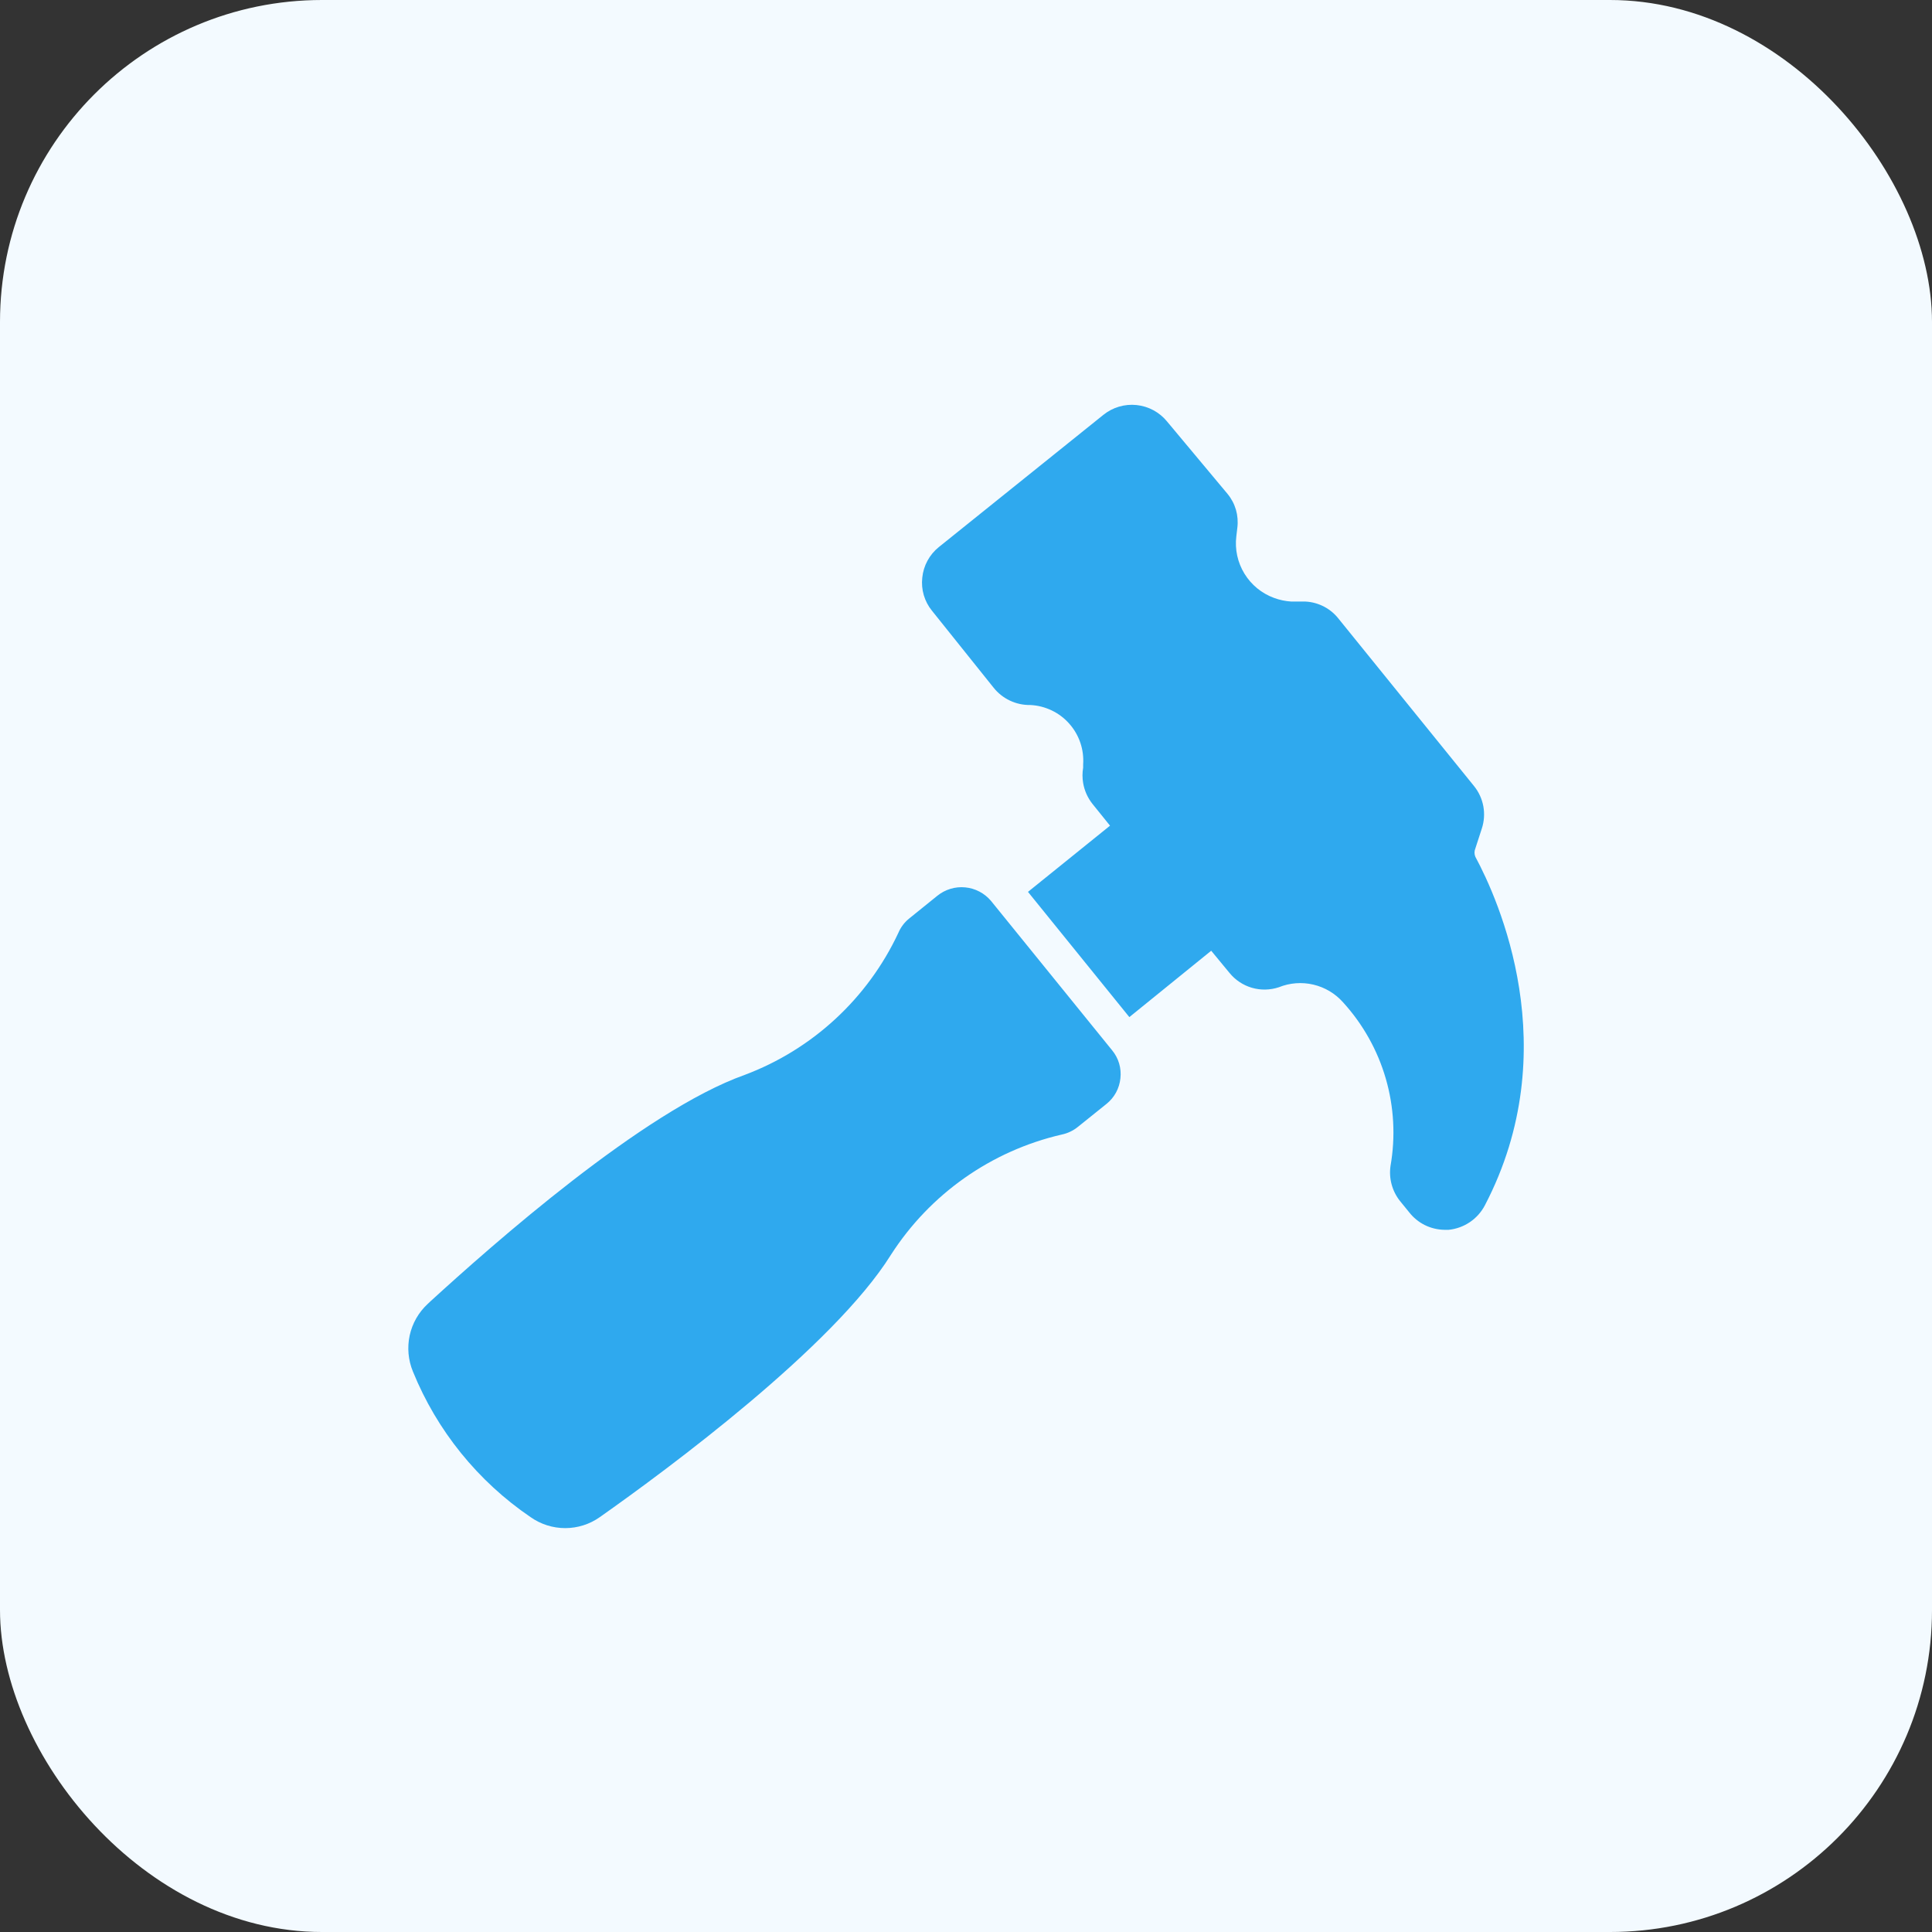
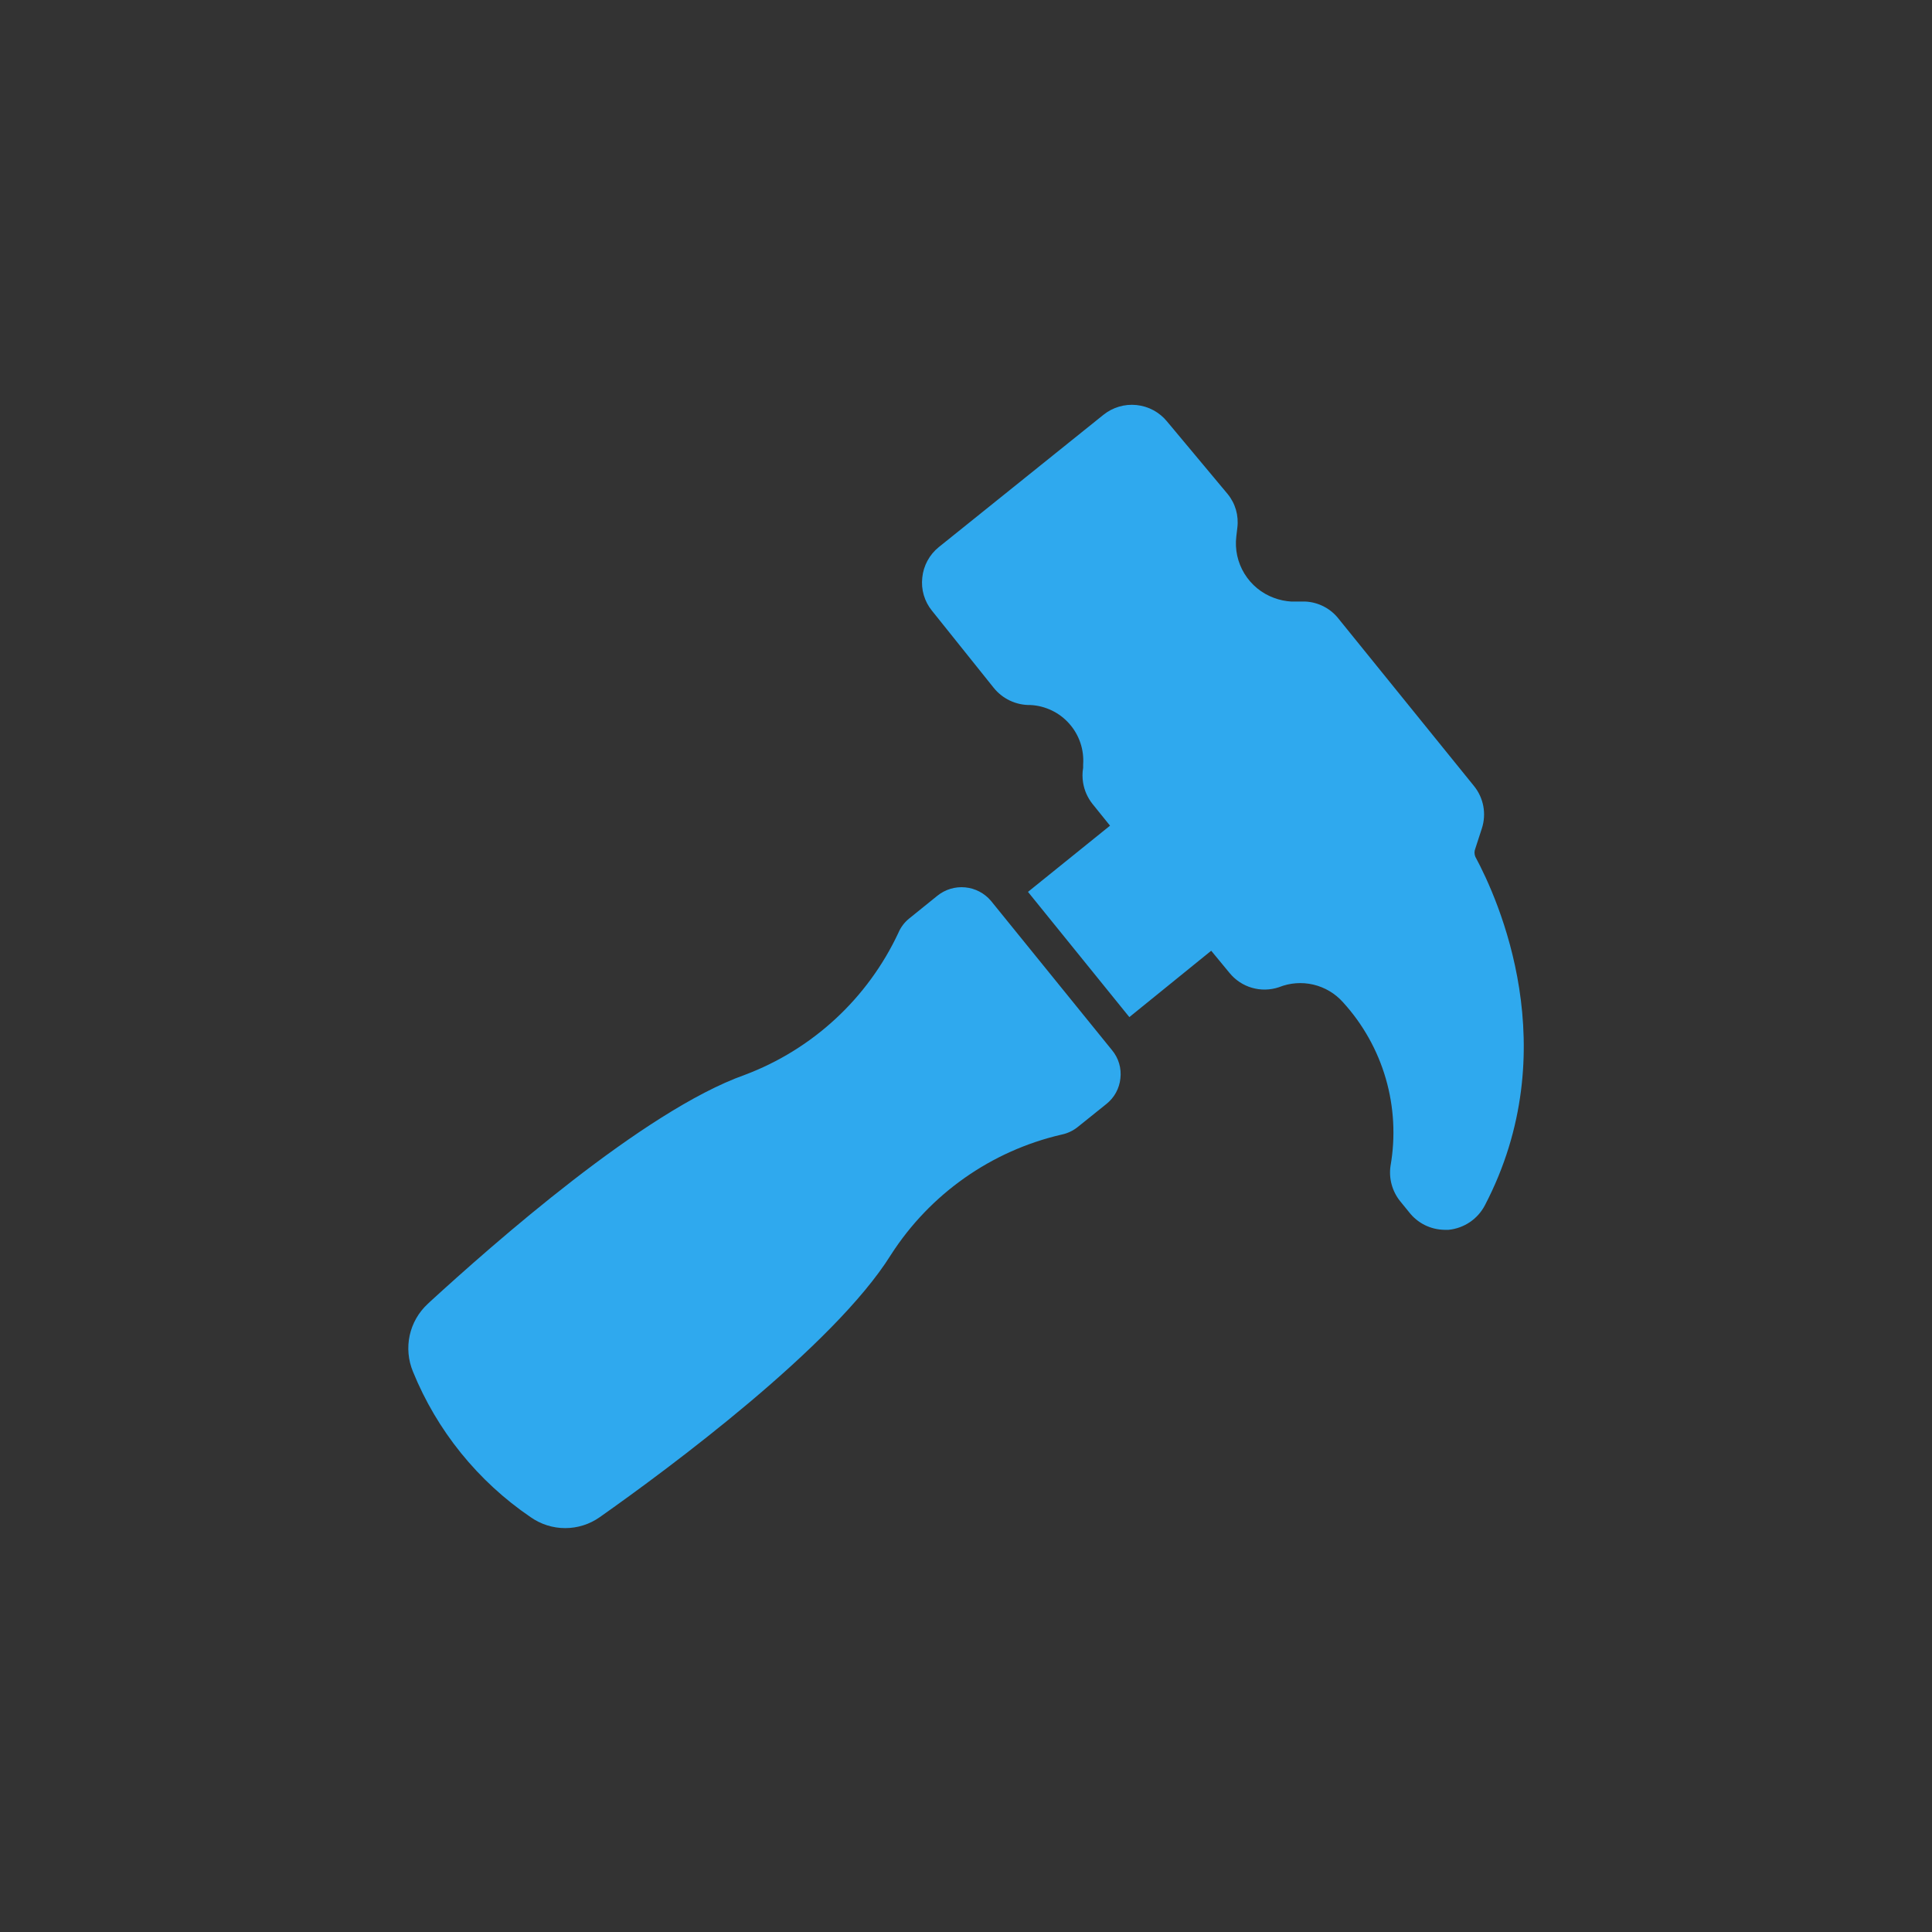
<svg xmlns="http://www.w3.org/2000/svg" width="60" height="60" viewBox="0 0 60 60" fill="none">
  <rect x="0" y="0" width="60" height="60" fill="#333333" stroke="none" />
-   <rect width="60" height="60" rx="10" fill="#F3FAFF" />
  <g clip-path="url(#clip0_50_577)">
    <path d="M45.818 26.607C45.801 26.567 45.792 26.523 45.792 26.479C45.792 26.435 45.801 26.391 45.818 26.351L46.02 25.729C46.093 25.506 46.108 25.268 46.066 25.038C46.023 24.807 45.923 24.591 45.775 24.409L41.58 19.227C41.457 19.067 41.301 18.935 41.122 18.841C40.943 18.747 40.746 18.692 40.544 18.682H40.107C39.921 18.671 39.737 18.633 39.562 18.567C39.181 18.427 38.859 18.162 38.647 17.815C38.435 17.469 38.346 17.061 38.395 16.658L38.427 16.386C38.45 16.199 38.435 16.01 38.383 15.83C38.33 15.65 38.242 15.483 38.122 15.338L36.245 13.091C36.01 12.802 35.669 12.618 35.298 12.579C34.927 12.54 34.556 12.65 34.266 12.884L29.155 16.991C29.011 17.107 28.891 17.251 28.803 17.414C28.715 17.577 28.66 17.756 28.642 17.94C28.622 18.122 28.637 18.307 28.689 18.483C28.741 18.659 28.826 18.823 28.942 18.965L30.851 21.349C30.988 21.523 31.163 21.663 31.362 21.757C31.562 21.852 31.781 21.899 32.002 21.895C32.231 21.906 32.456 21.964 32.664 22.064C32.871 22.163 33.056 22.303 33.208 22.476C33.361 22.648 33.477 22.849 33.551 23.066C33.625 23.284 33.654 23.514 33.638 23.744V23.842C33.611 23.999 33.611 24.159 33.638 24.316C33.678 24.554 33.778 24.777 33.927 24.965L34.473 25.642L31.925 27.698L35.073 31.587L37.615 29.526L38.182 30.213C38.361 30.434 38.604 30.596 38.878 30.676C39.152 30.756 39.444 30.75 39.715 30.66C40.055 30.523 40.43 30.494 40.787 30.578C41.145 30.662 41.467 30.854 41.711 31.129C42.328 31.807 42.782 32.617 43.037 33.497C43.292 34.377 43.342 35.305 43.184 36.207C43.156 36.4 43.167 36.596 43.218 36.783C43.269 36.971 43.357 37.146 43.478 37.298L43.762 37.647C43.891 37.814 44.057 37.949 44.245 38.044C44.434 38.138 44.642 38.189 44.853 38.193H44.989C45.224 38.169 45.45 38.088 45.647 37.955C45.843 37.823 46.003 37.644 46.113 37.435C48.644 32.586 46.527 27.922 45.818 26.607ZM30.775 27.976C30.573 27.738 30.286 27.587 29.975 27.558C29.664 27.528 29.354 27.622 29.111 27.818L28.233 28.527C28.087 28.645 27.973 28.797 27.9 28.969C26.947 31.007 25.233 32.591 23.127 33.382C19.98 34.5 15.273 38.673 13.369 40.413L13.282 40.495C13 40.756 12.805 41.097 12.723 41.473C12.642 41.848 12.677 42.24 12.824 42.595C13.569 44.429 14.841 46.003 16.478 47.116C16.793 47.338 17.168 47.457 17.553 47.457C17.938 47.457 18.313 47.338 18.627 47.116C20.755 45.616 25.887 41.82 27.666 38.973C28.878 37.083 30.78 35.742 32.967 35.236C33.153 35.198 33.327 35.116 33.475 34.996L34.364 34.282C34.484 34.185 34.585 34.066 34.659 33.93C34.733 33.794 34.779 33.645 34.795 33.491C34.813 33.336 34.8 33.178 34.756 33.028C34.712 32.878 34.638 32.739 34.538 32.618L30.775 27.976Z" fill="#2FA9EE" />
  </g>
  <defs>
    <clipPath id="clip0_50_577">
      <rect width="36" height="36" fill="white" transform="translate(12 12)" />
    </clipPath>
  </defs>
</svg>